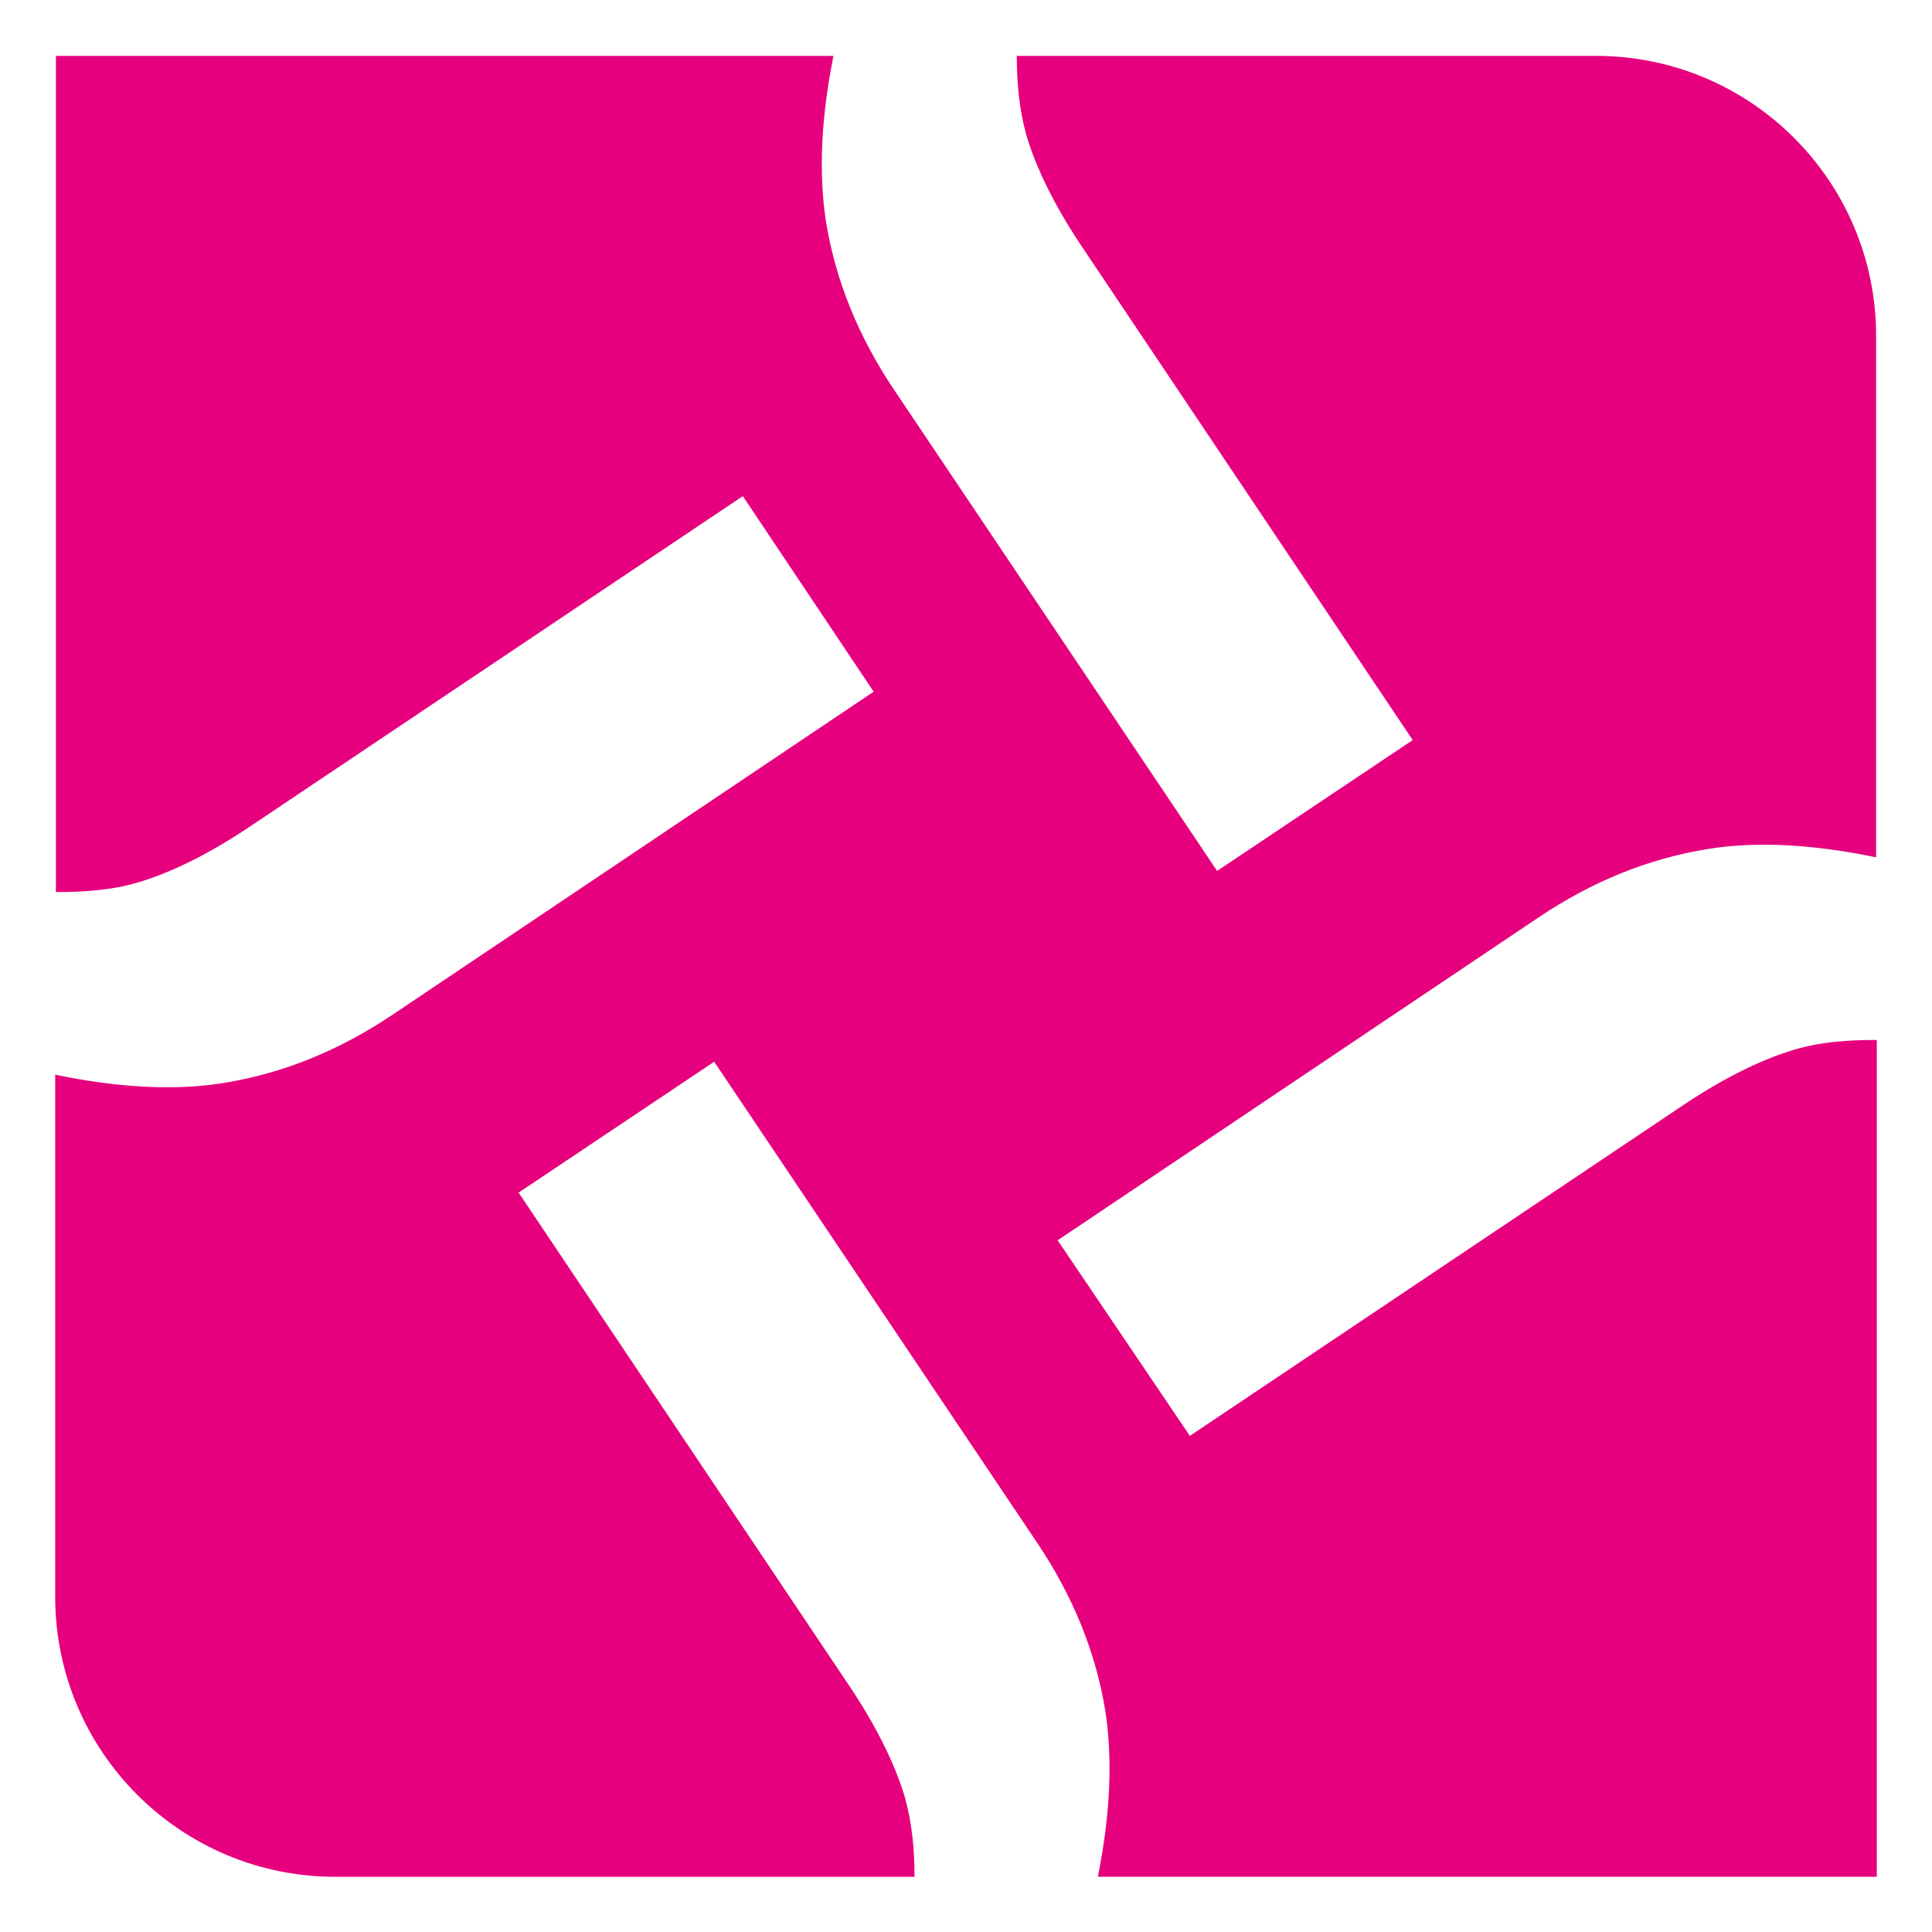
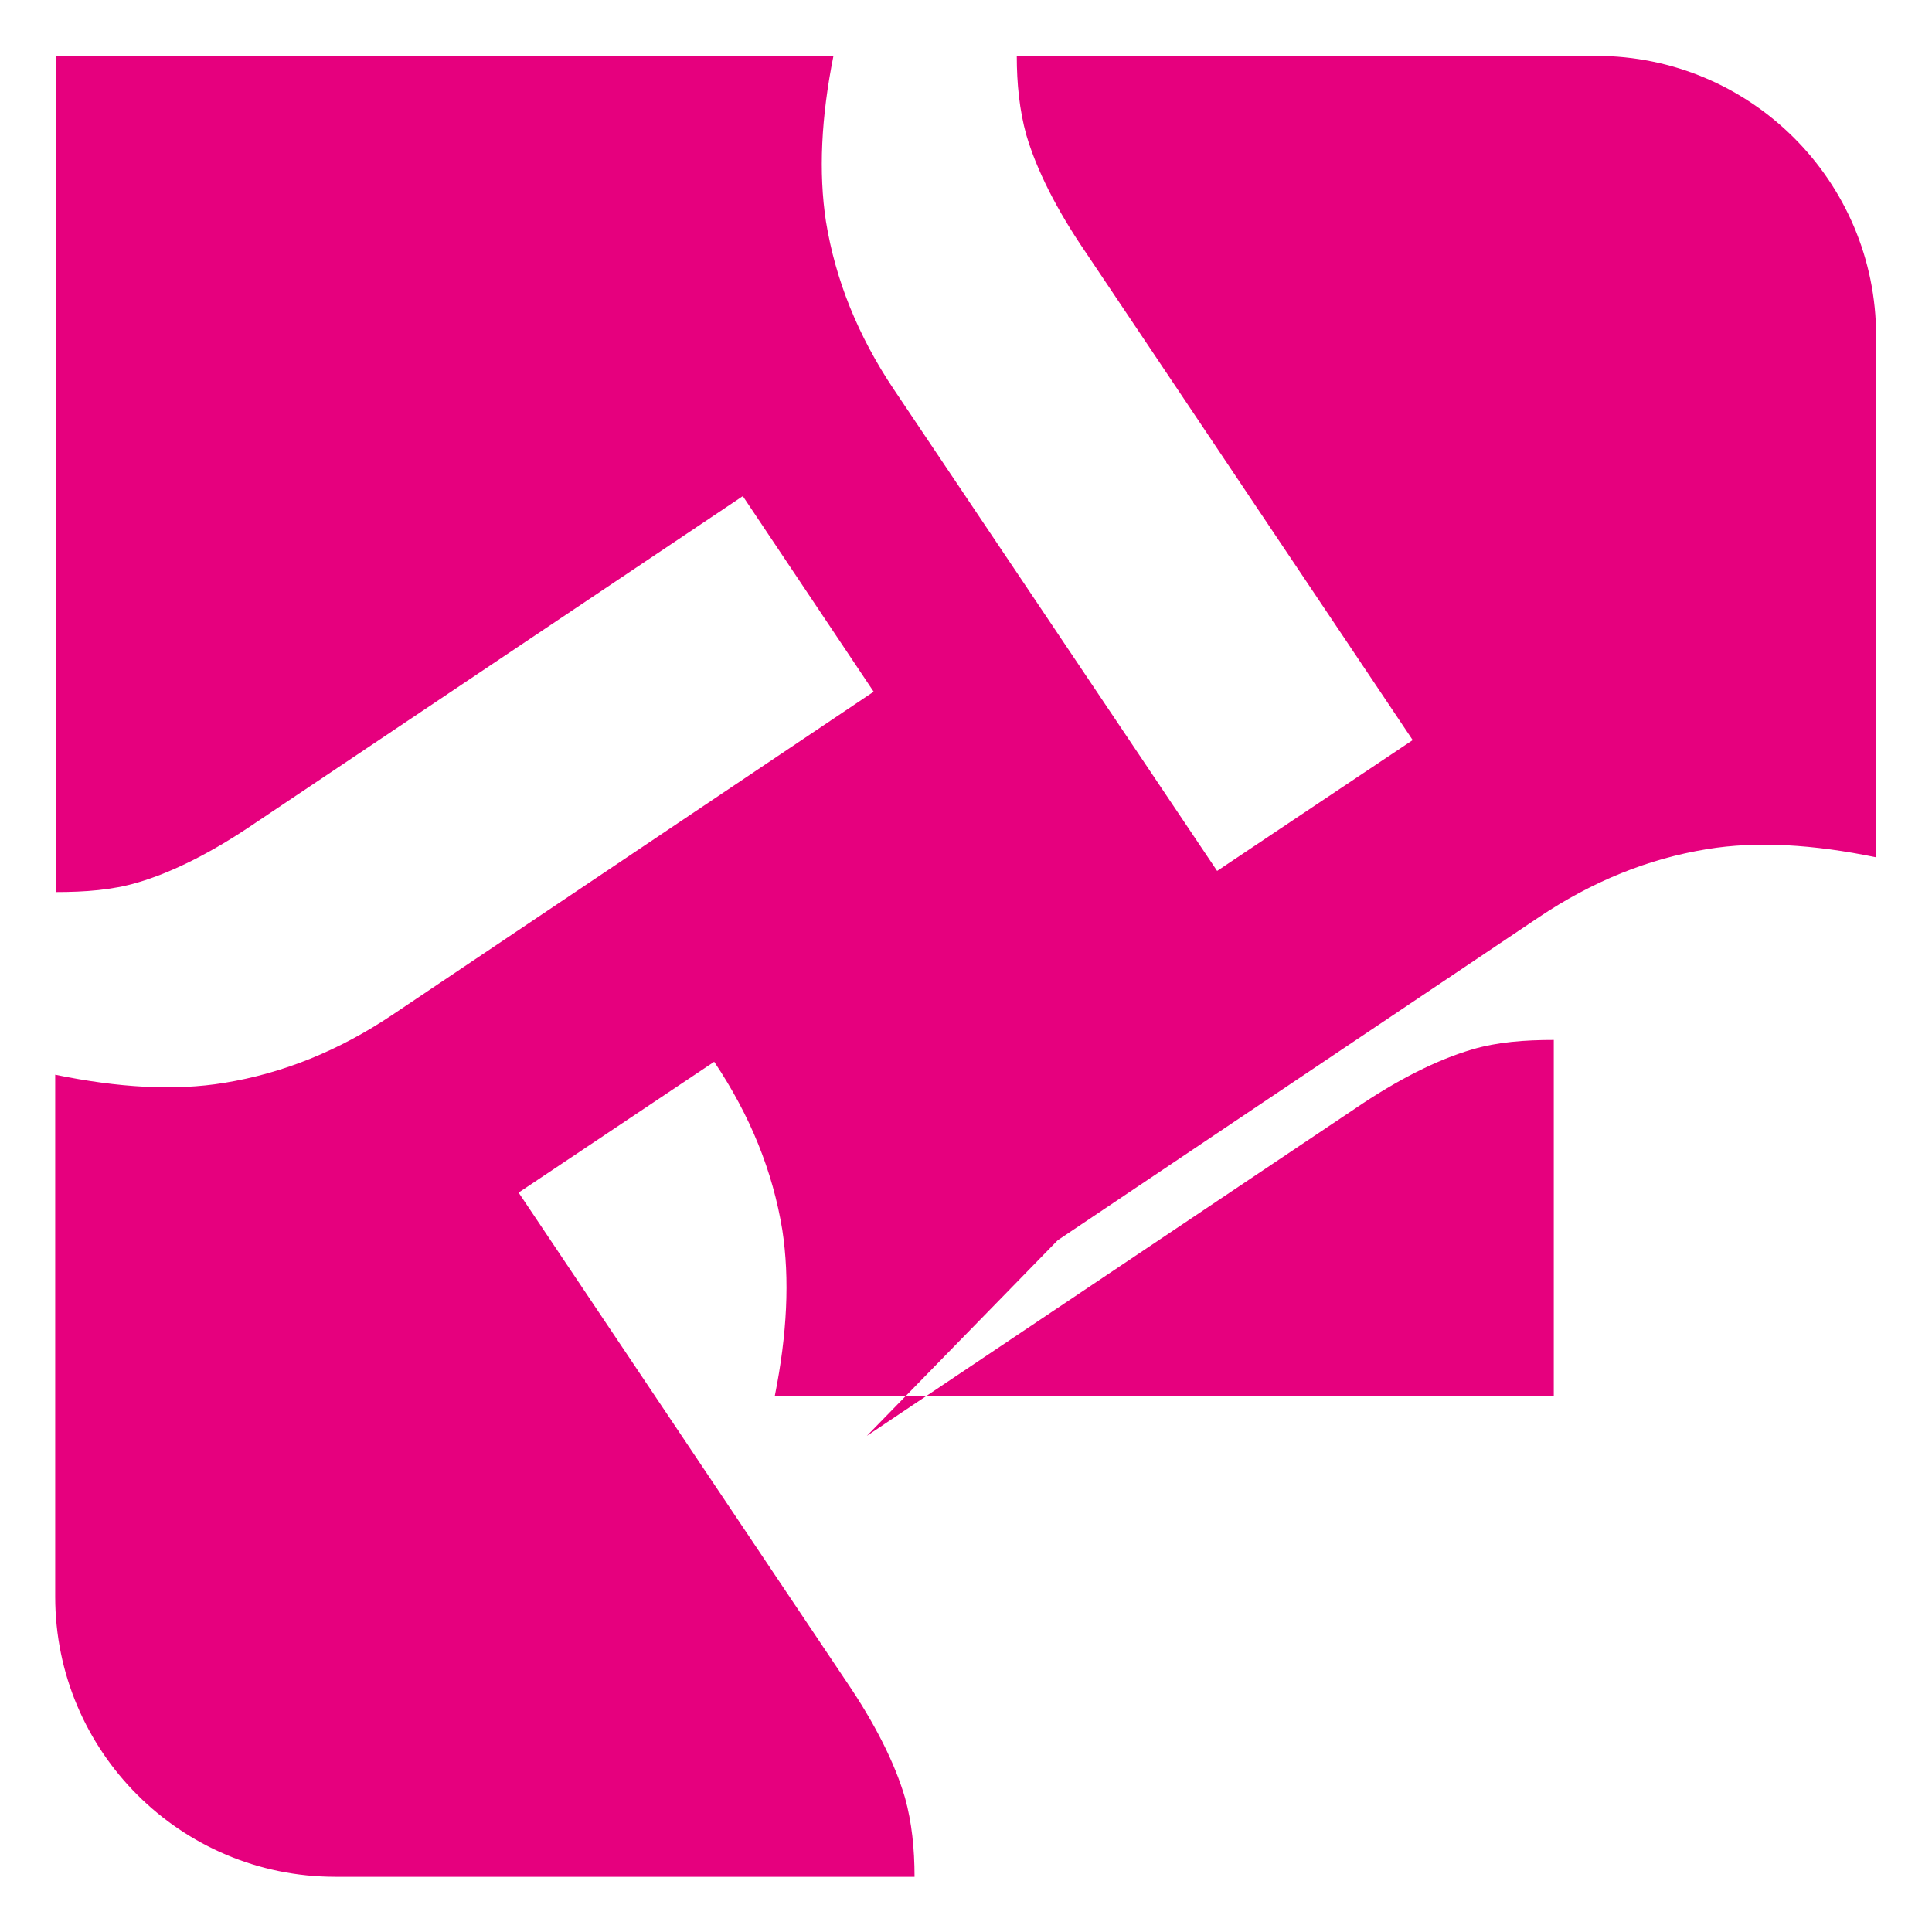
<svg xmlns="http://www.w3.org/2000/svg" id="Ebene_1" x="0px" y="0px" viewBox="0 0 283.5 283.5" style="enable-background:new 0 0 283.5 283.5;" xml:space="preserve">
  <style type="text/css">	.st0{fill:#E6007E;}</style>
  <g>
-     <path class="st0" d="M234.2,8.2h-85c0,4.1,0.4,8,1.4,11.6c1.5,5.1,4.4,10.9,8.7,17.2l48,71.6l-28.7,19.2l-47.4-70.6  c-5.3-7.9-8.6-16.1-10-24.7c-1.1-7.2-0.7-15.3,1.1-24.3H8.2v122.7c4.3,0,8.3-0.3,12-1.4c5.1-1.5,10.9-4.4,17.2-8.7l71.6-48  l19.2,28.7l-70.6,47.4c-7.9,5.3-16.1,8.6-24.7,10c-7.3,1.2-15.6,0.7-24.8-1.2v76.6c0,22.7,18.4,41.1,41.1,41.1h85  c0-4.1-0.4-8-1.4-11.6c-1.5-5.1-4.4-10.9-8.7-17.2l-48-71.6l28.7-19.2l47.4,70.6c5.3,7.9,8.6,16.1,10,24.7  c1.1,7.2,0.7,15.3-1.1,24.3h114.3V152.6c-4.3,0-8.3,0.3-12,1.4c-5.1,1.5-10.9,4.4-17.2,8.7l-71.6,48L155.2,182l70.6-47.4  c7.9-5.3,16.1-8.6,24.7-10c7.3-1.2,15.6-0.7,24.8,1.2V49.3C275.3,26.6,256.9,8.2,234.2,8.2z" />
+     <path class="st0" d="M234.2,8.2h-85c0,4.1,0.4,8,1.4,11.6c1.5,5.1,4.4,10.9,8.7,17.2l48,71.6l-28.7,19.2l-47.4-70.6  c-5.3-7.9-8.6-16.1-10-24.7c-1.1-7.2-0.7-15.3,1.1-24.3H8.2v122.7c4.3,0,8.3-0.3,12-1.4c5.1-1.5,10.9-4.4,17.2-8.7l71.6-48  l19.2,28.7l-70.6,47.4c-7.9,5.3-16.1,8.6-24.7,10c-7.3,1.2-15.6,0.7-24.8-1.2v76.6c0,22.7,18.4,41.1,41.1,41.1h85  c0-4.1-0.4-8-1.4-11.6c-1.5-5.1-4.4-10.9-8.7-17.2l-48-71.6l28.7-19.2c5.3,7.9,8.6,16.1,10,24.7  c1.1,7.2,0.7,15.3-1.1,24.3h114.3V152.6c-4.3,0-8.3,0.3-12,1.4c-5.1,1.5-10.9,4.4-17.2,8.7l-71.6,48L155.2,182l70.6-47.4  c7.9-5.3,16.1-8.6,24.7-10c7.3-1.2,15.6-0.7,24.8,1.2V49.3C275.3,26.6,256.9,8.2,234.2,8.2z" />
  </g>
</svg>